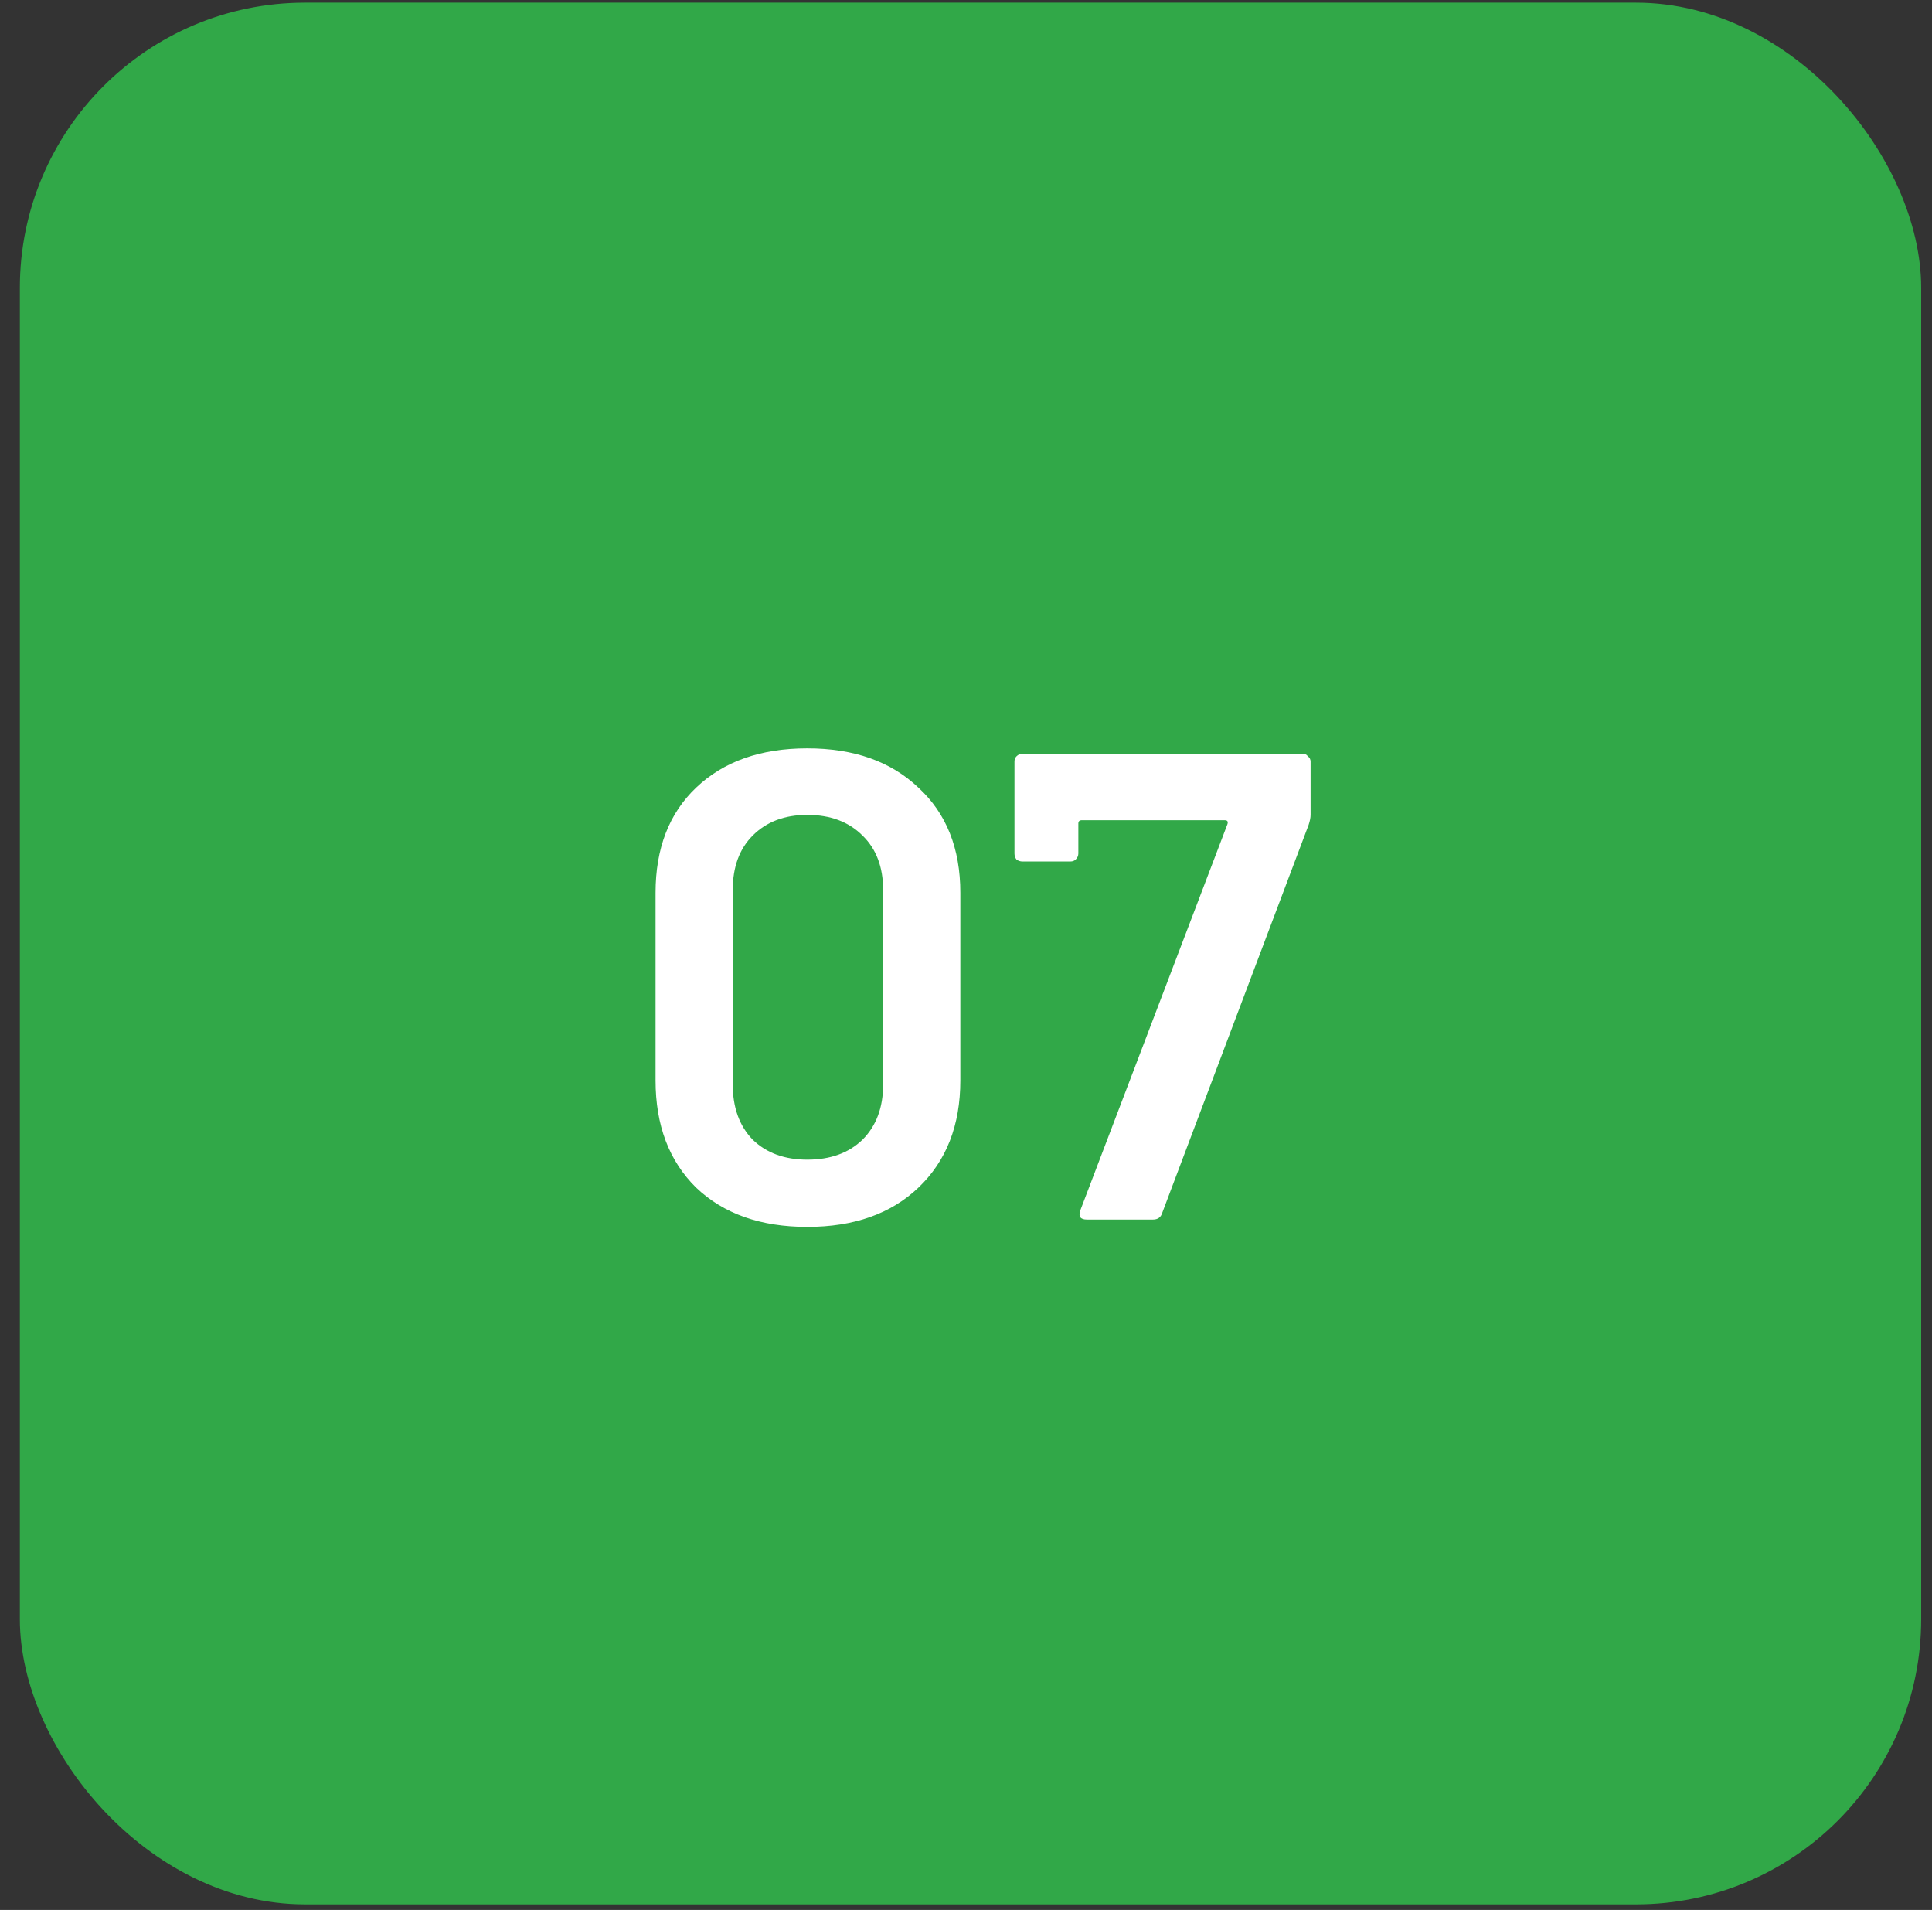
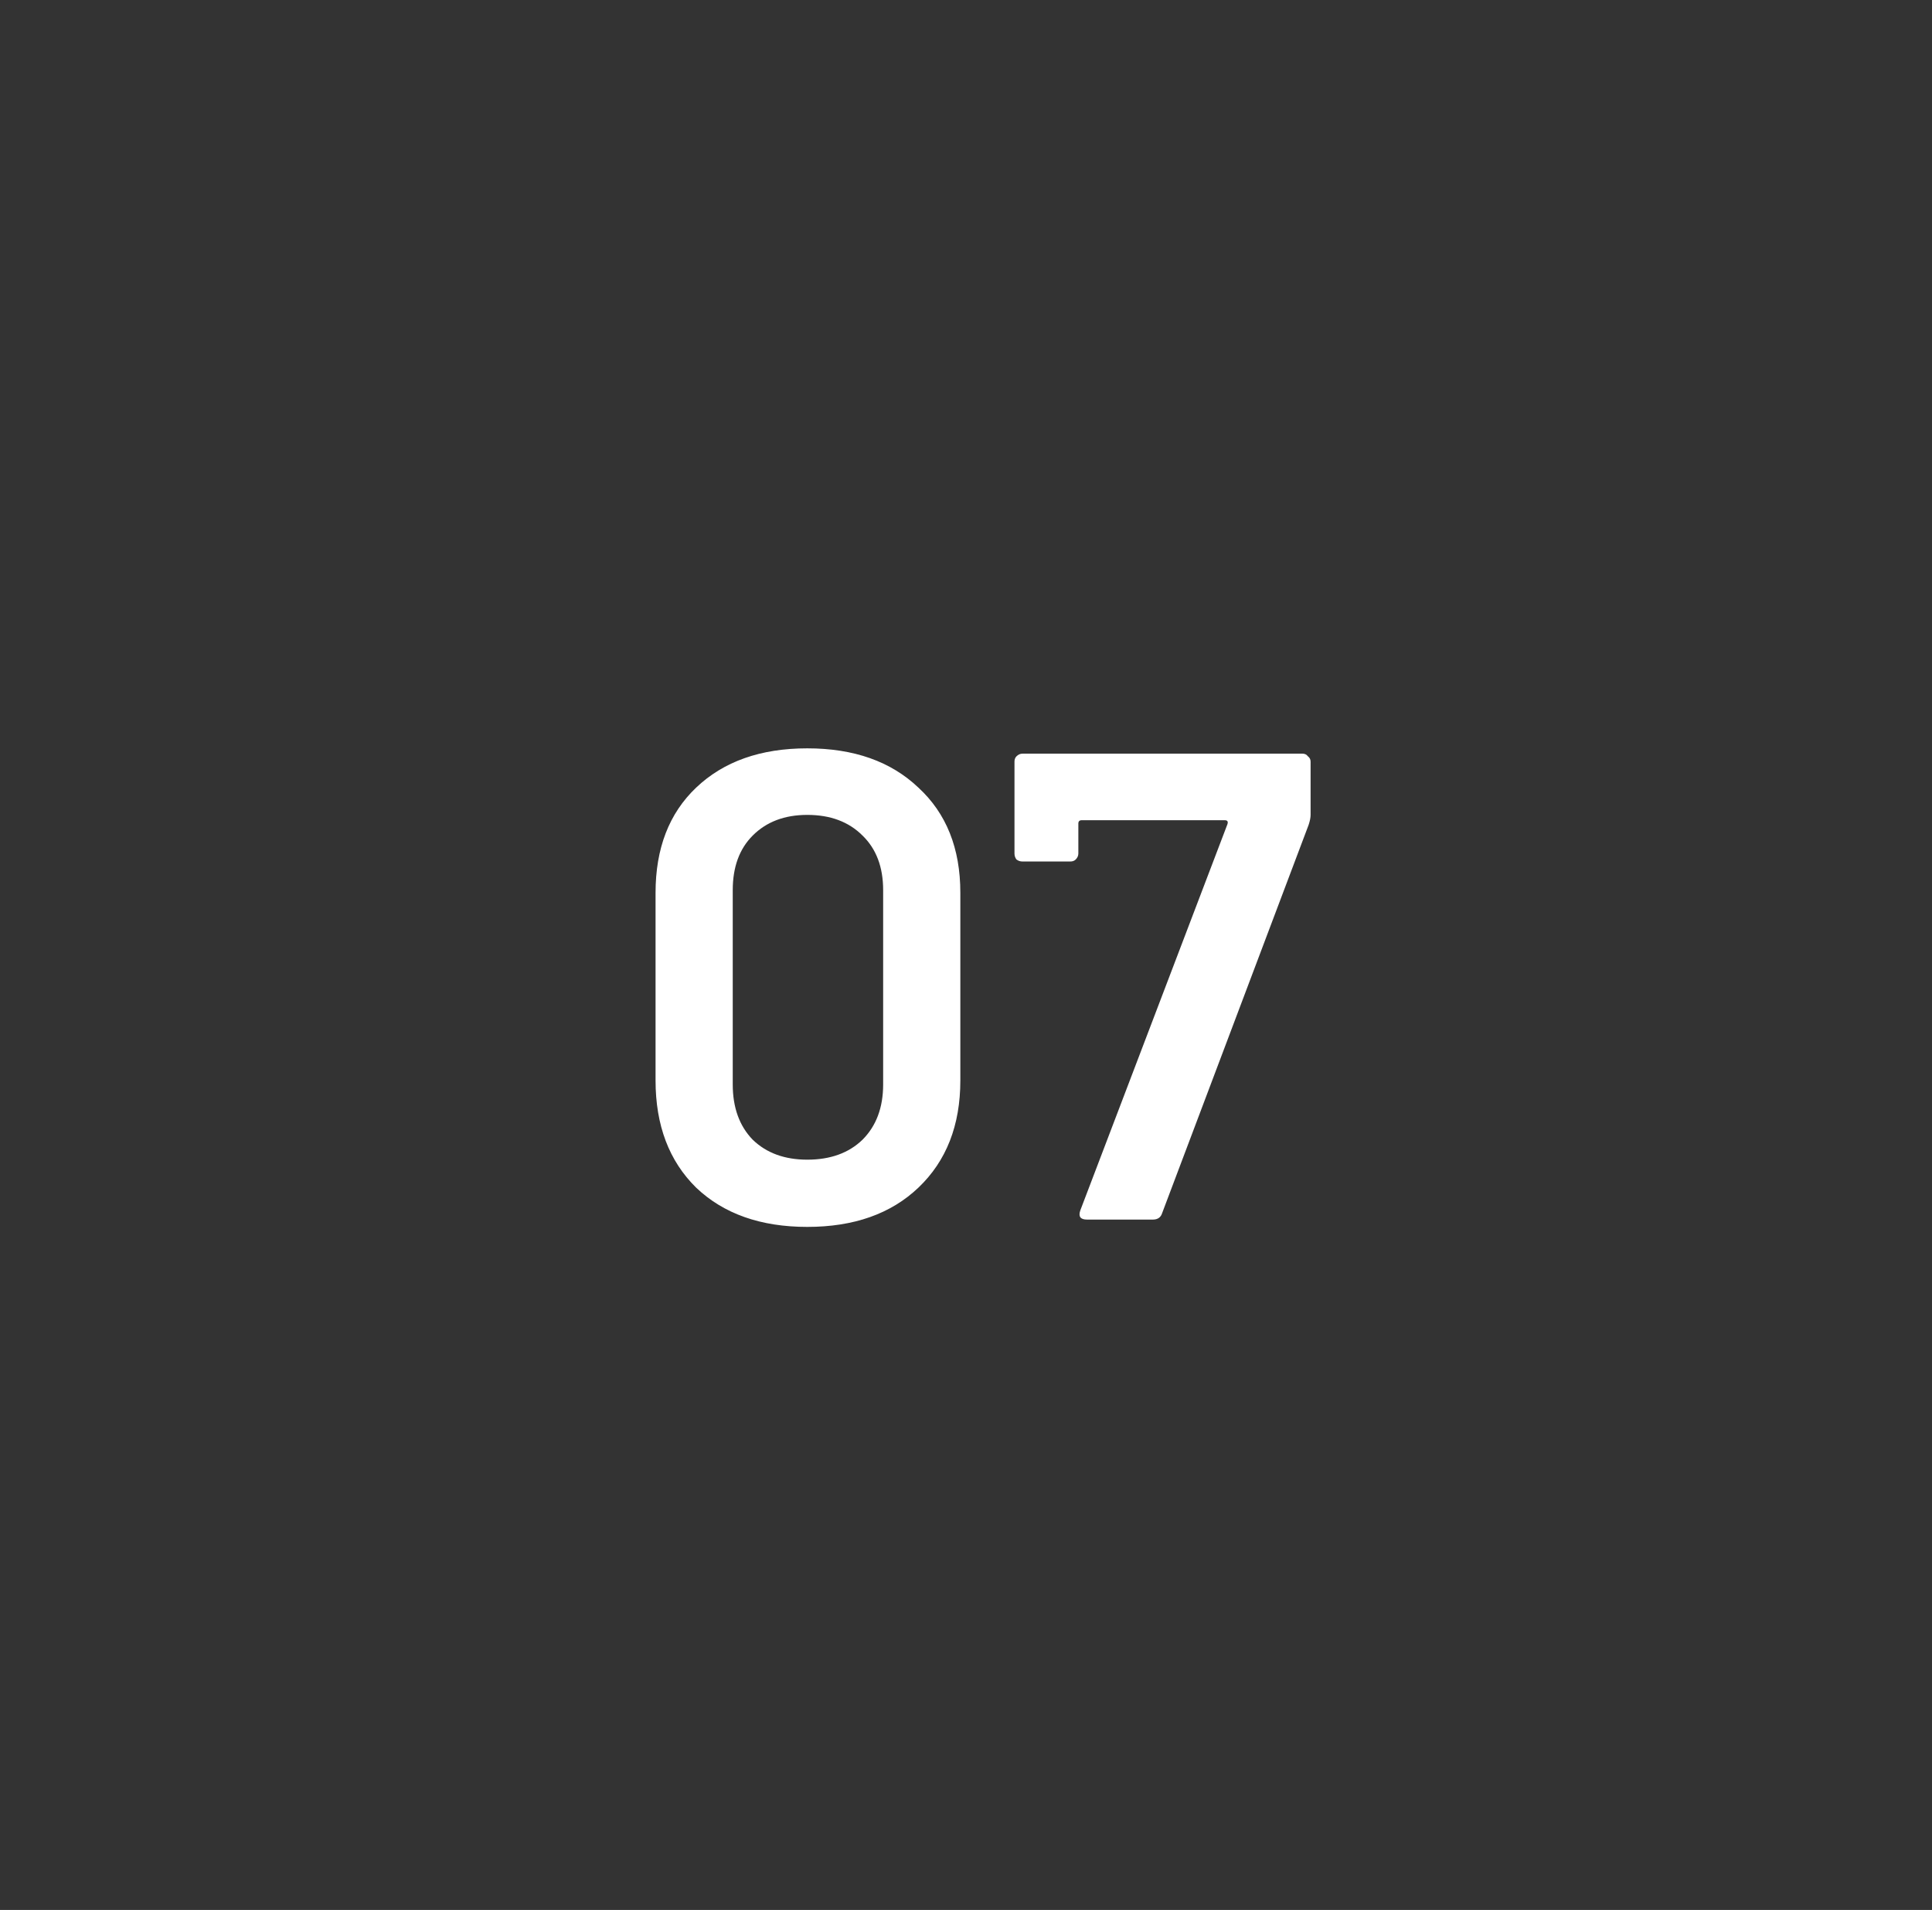
<svg xmlns="http://www.w3.org/2000/svg" width="86" height="85" viewBox="0 0 86 85" fill="none">
  <rect x="0" y="0" width="86" height="85" fill="#333333" stroke="none" />
-   <rect x="1.413" y="0.647" width="83.576" height="83.576" rx="12.166" fill="#31A848" />
-   <rect x="1.413" y="0.647" width="83.576" height="83.576" rx="12.166" stroke="#31A848" stroke-width="1.058" />
  <path d="M35.935 54.602C33.861 54.602 32.212 54.02 30.988 52.855C29.783 51.67 29.181 50.08 29.181 48.085V39.732C29.181 37.757 29.783 36.197 30.988 35.052C32.212 33.887 33.861 33.304 35.935 33.304C38.008 33.304 39.657 33.887 40.881 35.052C42.126 36.197 42.748 37.757 42.748 39.732V48.085C42.748 50.08 42.126 51.67 40.881 52.855C39.657 54.02 38.008 54.602 35.935 54.602ZM35.935 51.61C36.962 51.61 37.781 51.314 38.393 50.722C39.005 50.11 39.312 49.29 39.312 48.263V39.614C39.312 38.587 39.005 37.777 38.393 37.185C37.781 36.572 36.962 36.266 35.935 36.266C34.927 36.266 34.118 36.572 33.506 37.185C32.913 37.777 32.617 38.587 32.617 39.614V48.263C32.617 49.29 32.913 50.11 33.506 50.722C34.118 51.314 34.927 51.61 35.935 51.61ZM48.386 54.276C48.09 54.276 47.992 54.138 48.09 53.862L54.637 36.681C54.676 36.562 54.637 36.503 54.518 36.503H48.149C48.051 36.503 48.001 36.553 48.001 36.651V37.984C48.001 38.083 47.962 38.172 47.883 38.251C47.824 38.31 47.745 38.34 47.646 38.34H45.513C45.414 38.34 45.325 38.31 45.246 38.251C45.187 38.172 45.158 38.083 45.158 37.984V33.897C45.158 33.798 45.187 33.719 45.246 33.66C45.325 33.581 45.414 33.541 45.513 33.541H57.984C58.083 33.541 58.162 33.581 58.221 33.66C58.3 33.719 58.339 33.798 58.339 33.897V36.266C58.339 36.385 58.31 36.533 58.251 36.711L51.734 53.98C51.674 54.178 51.536 54.276 51.319 54.276H48.386Z" fill="white" />
</svg>